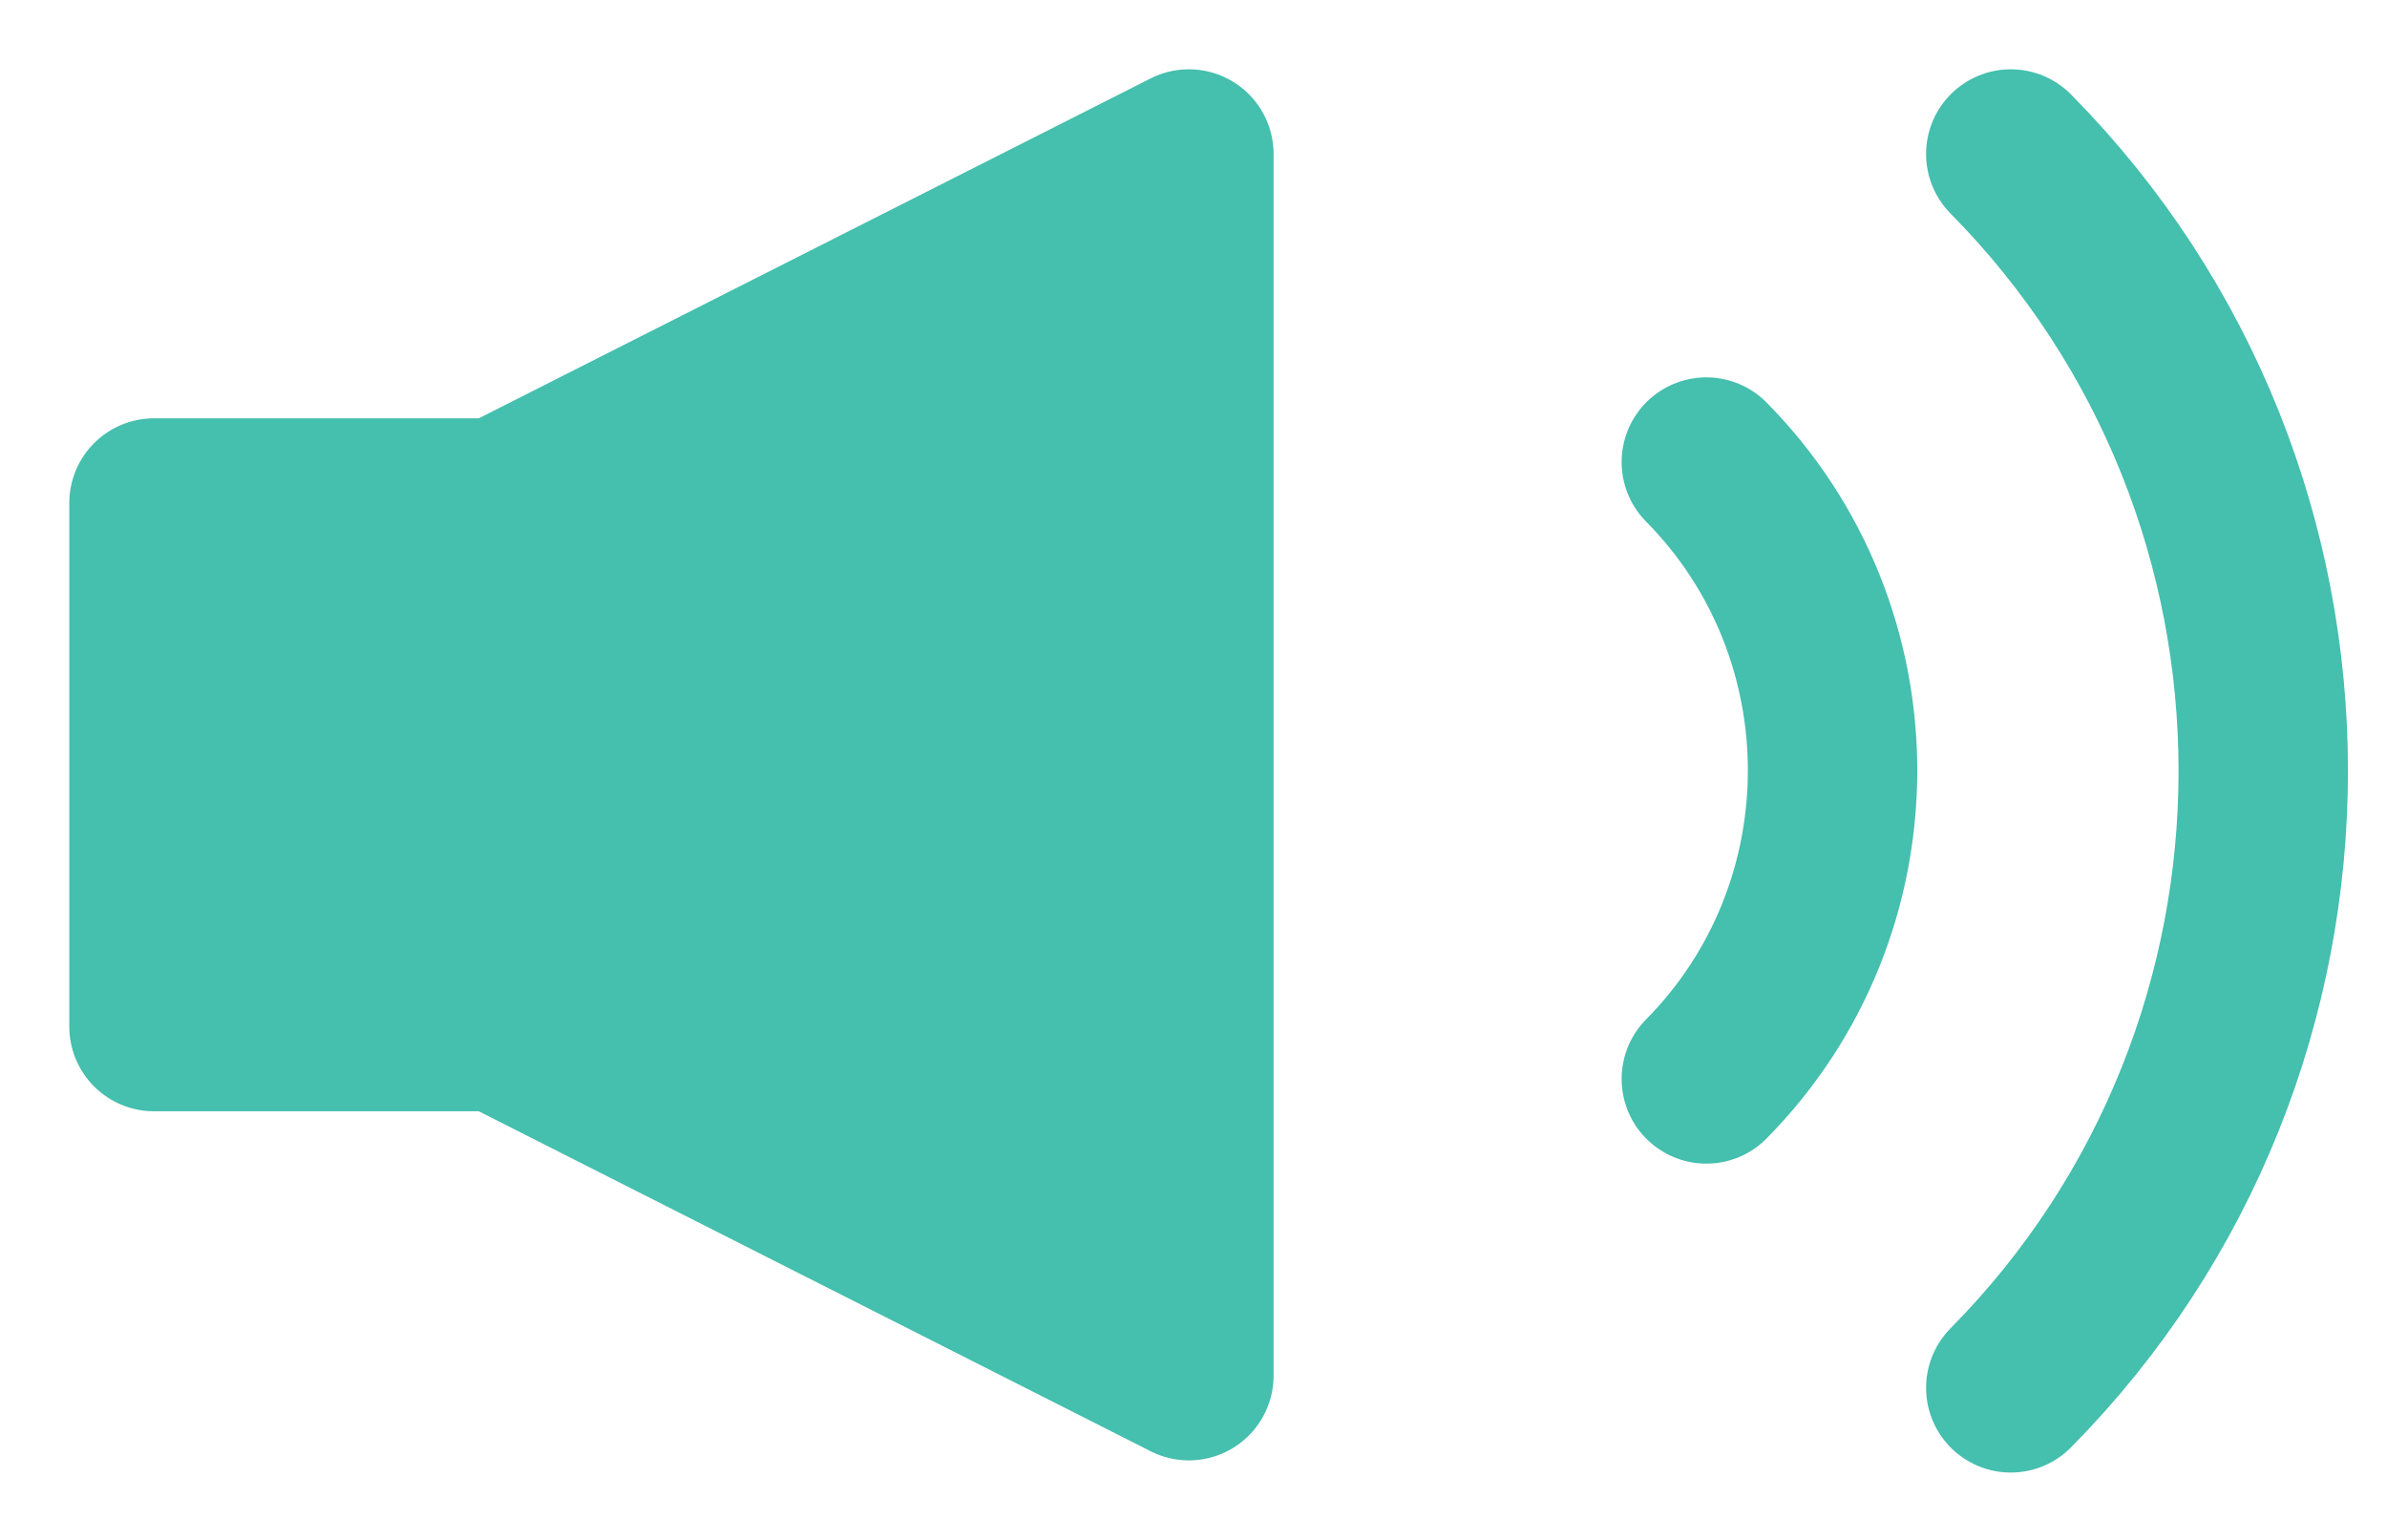
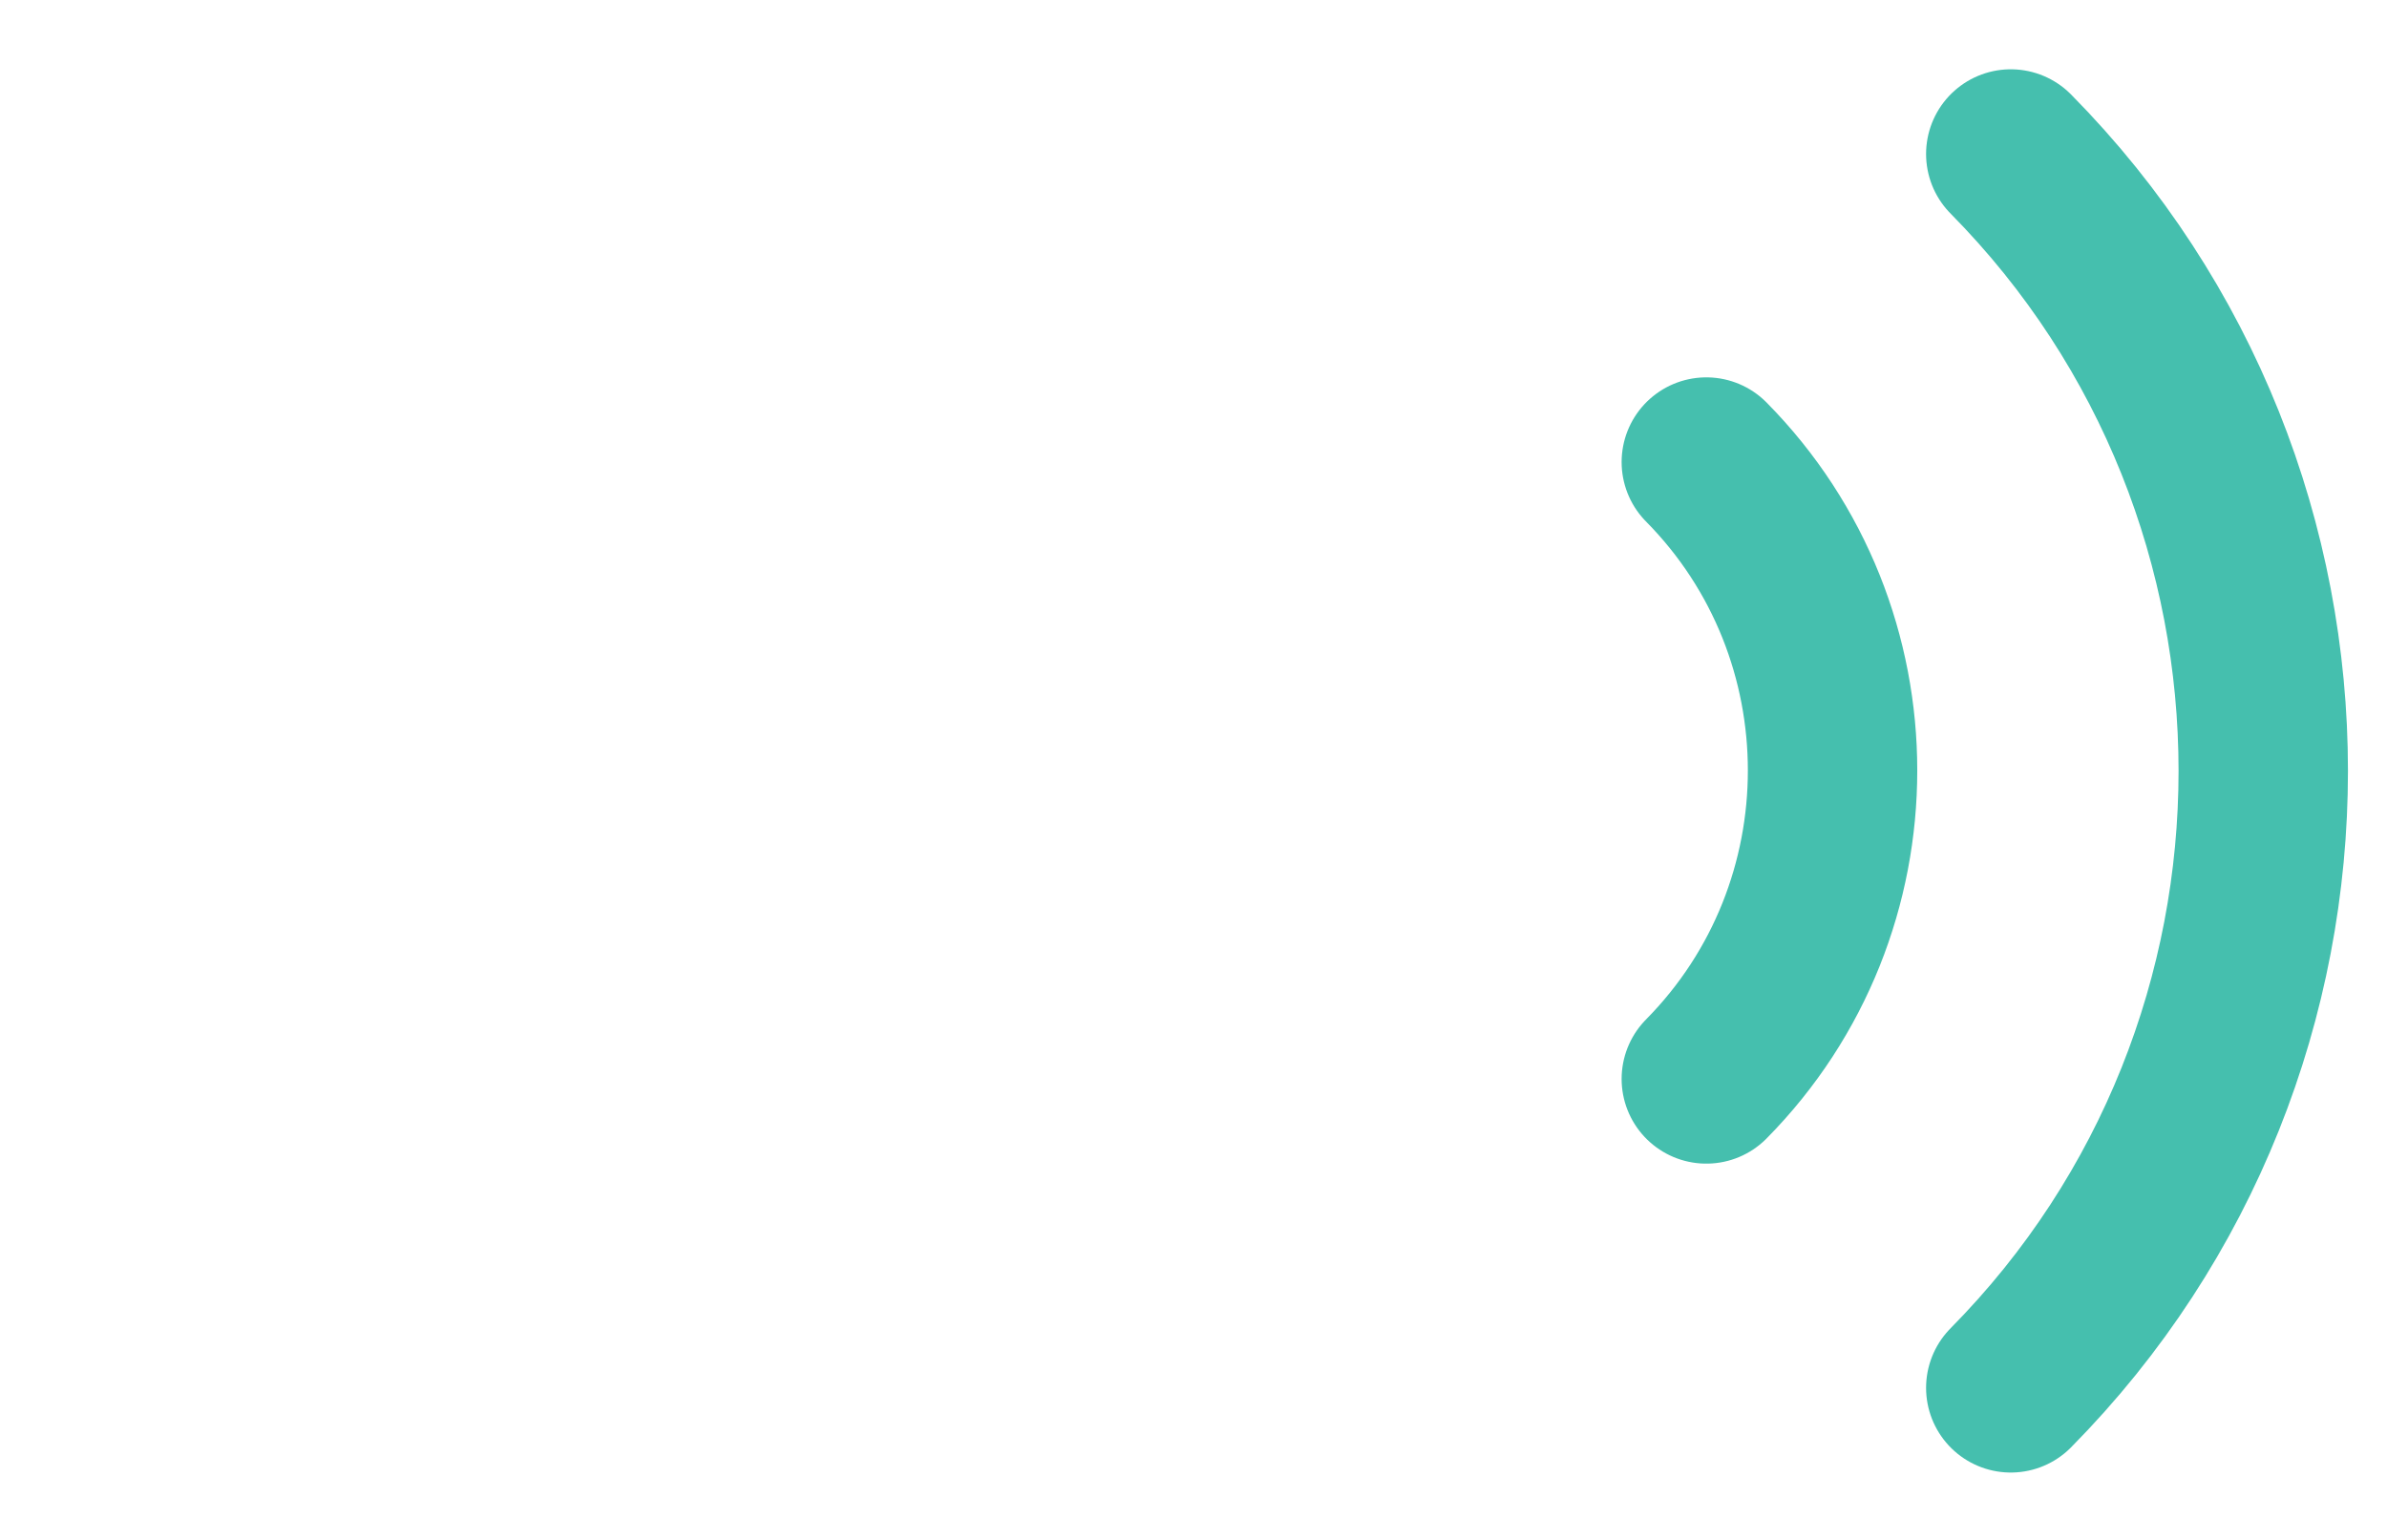
<svg xmlns="http://www.w3.org/2000/svg" width="31px" height="20px" viewBox="0 0 31 20" version="1.1">
  <title>307306AE-9B9F-4D19-9C52-6F1E8121FFF1</title>
  <g id="Page-1" stroke="none" stroke-width="1" fill="none" fill-rule="evenodd" stroke-linecap="round" stroke-linejoin="round">
    <g id="Libertatea-de-a-alege" transform="translate(-186, -1772)" stroke="#45BFAE" stroke-width="2.2">
      <g id="volume-2" transform="translate(188, 1774)">
-         <polygon id="Path" fill="#45BFAE" points="4.48 4.533 0 4.533 0 11.333 4.48 11.333 13.44 15.867 13.44 0" />
        <path d="M24.114,0 C28.486,4.426 28.486,11.6 24.114,16.025 M20.16,4.001 C22.346,6.213 22.346,9.801 20.16,12.013" id="Shape" />
      </g>
    </g>
  </g>
</svg>